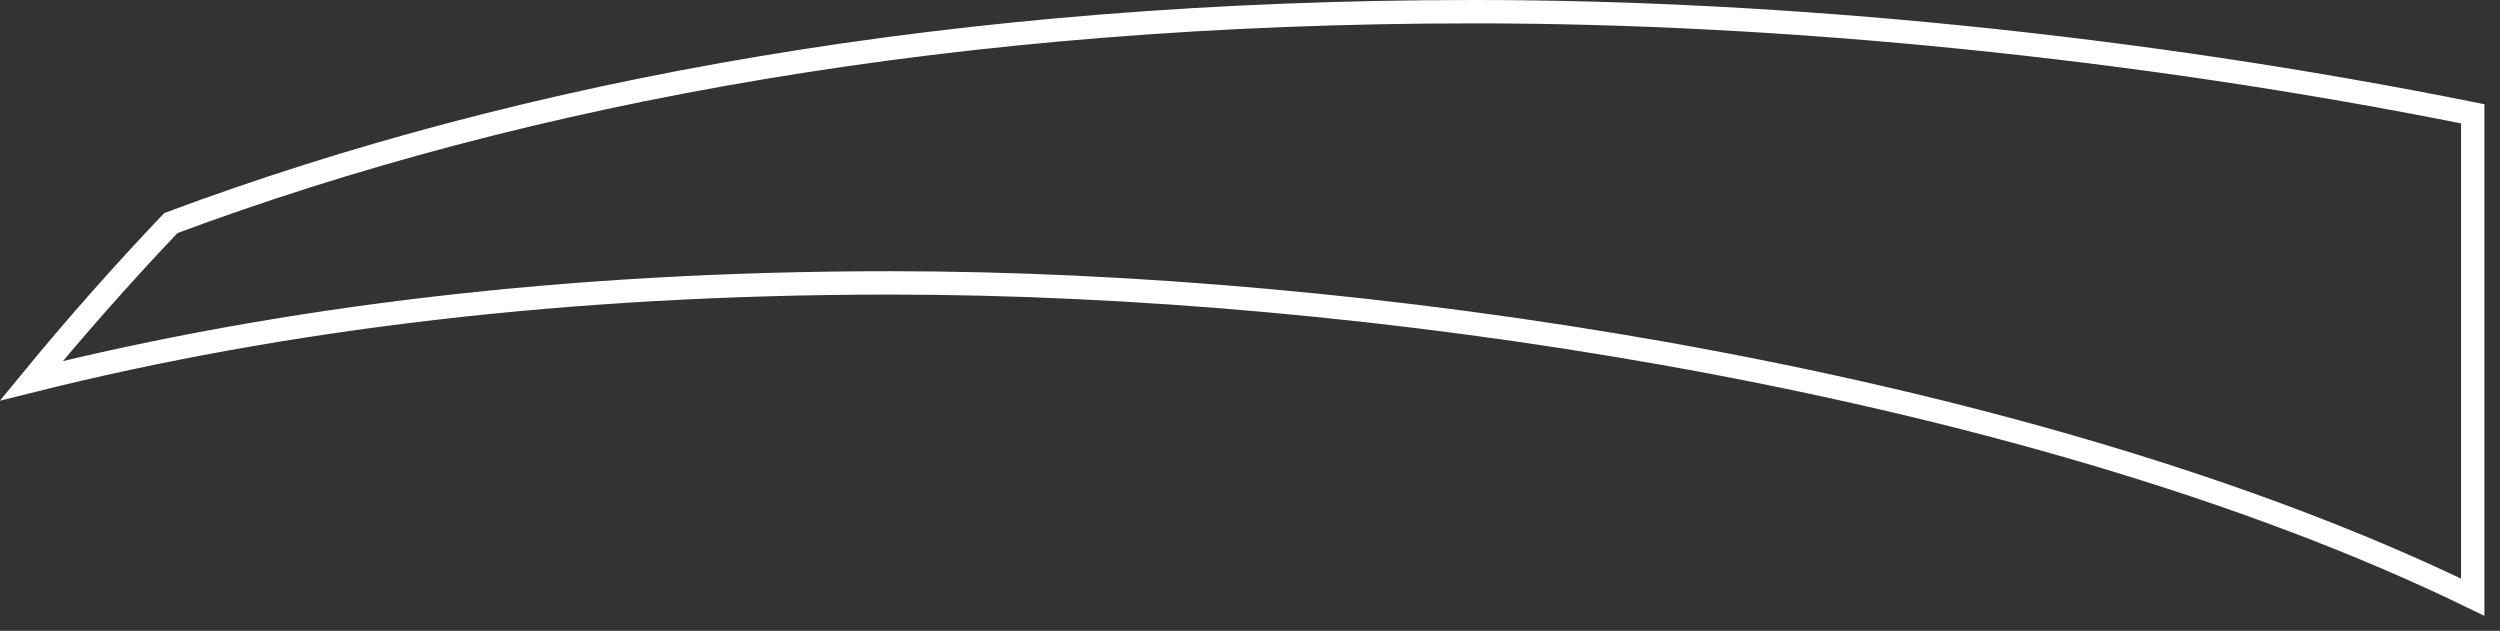
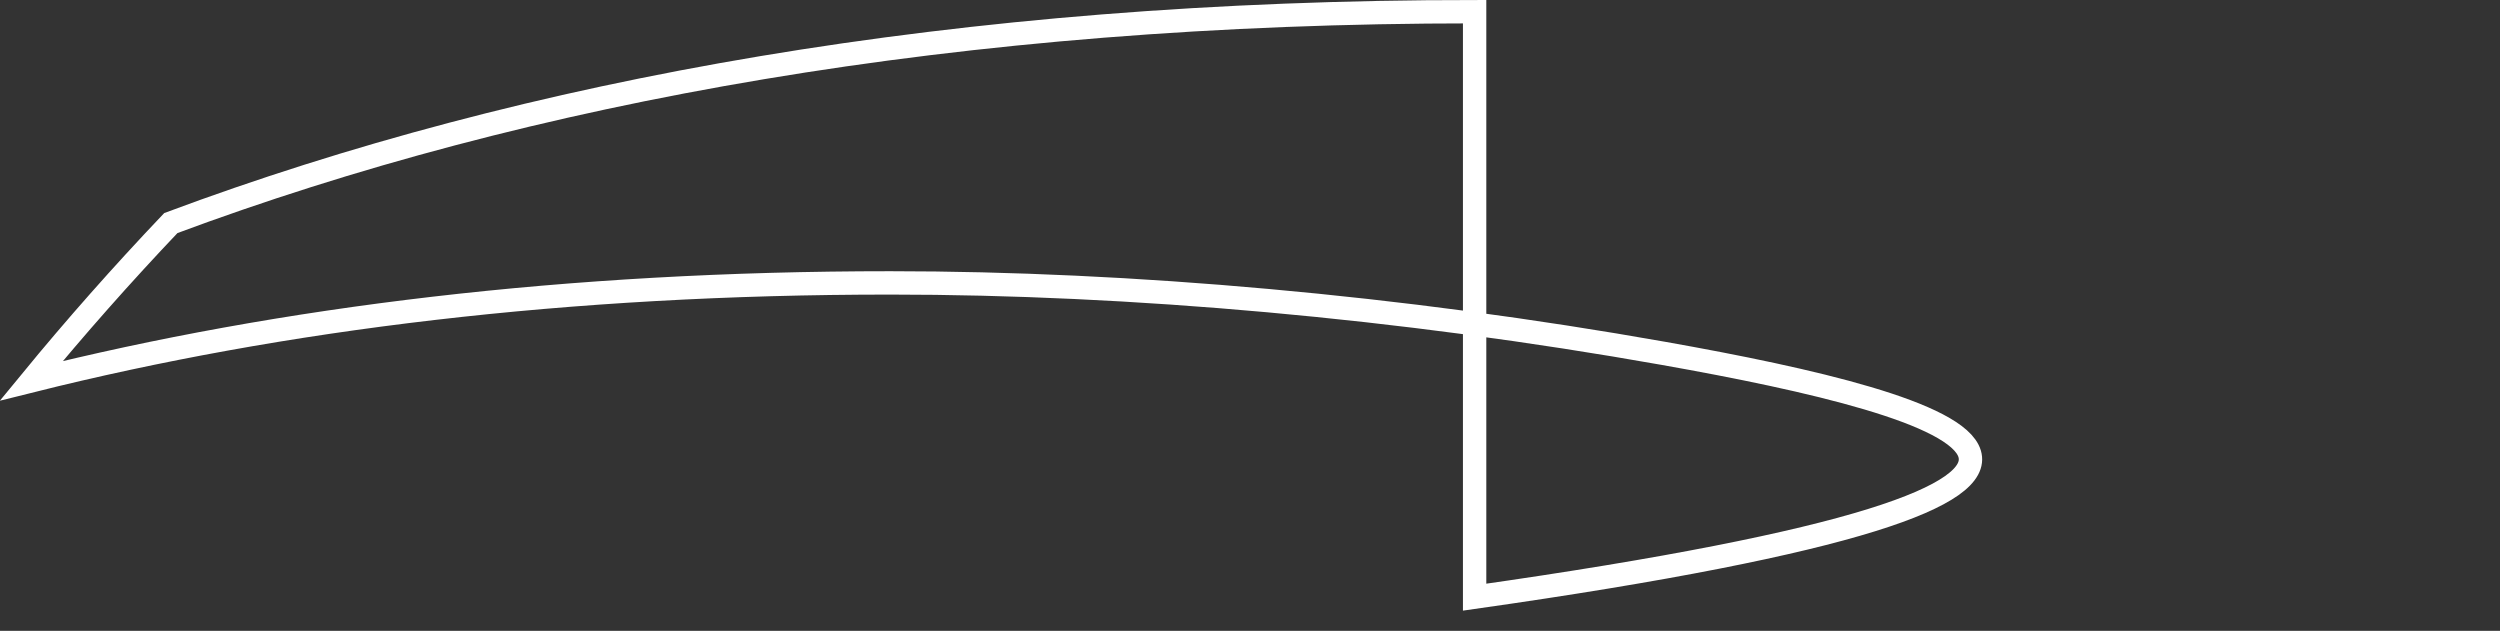
<svg xmlns="http://www.w3.org/2000/svg" fill="none" height="100%" overflow="visible" preserveAspectRatio="none" style="display: block;" viewBox="0 0 107 27" width="100%">
  <rect x="0" y="0" width="107" height="27" fill="#333333" stroke="none" />
-   <path d="M63.114 0.5C76.299 0.5 91.425 1.974 105.832 4.871V25.559C96.169 20.859 83.859 17.371 71.209 15.126C59.926 13.125 48.352 12.108 38.107 12.108C24.273 12.108 12.065 13.616 1.341 16.299C3.226 14.004 5.216 11.752 7.312 9.547C22.545 3.869 40.993 0.5 63.114 0.5Z" id="Vector" stroke="white" />
+   <path d="M63.114 0.5V25.559C96.169 20.859 83.859 17.371 71.209 15.126C59.926 13.125 48.352 12.108 38.107 12.108C24.273 12.108 12.065 13.616 1.341 16.299C3.226 14.004 5.216 11.752 7.312 9.547C22.545 3.869 40.993 0.5 63.114 0.5Z" id="Vector" stroke="white" />
</svg>